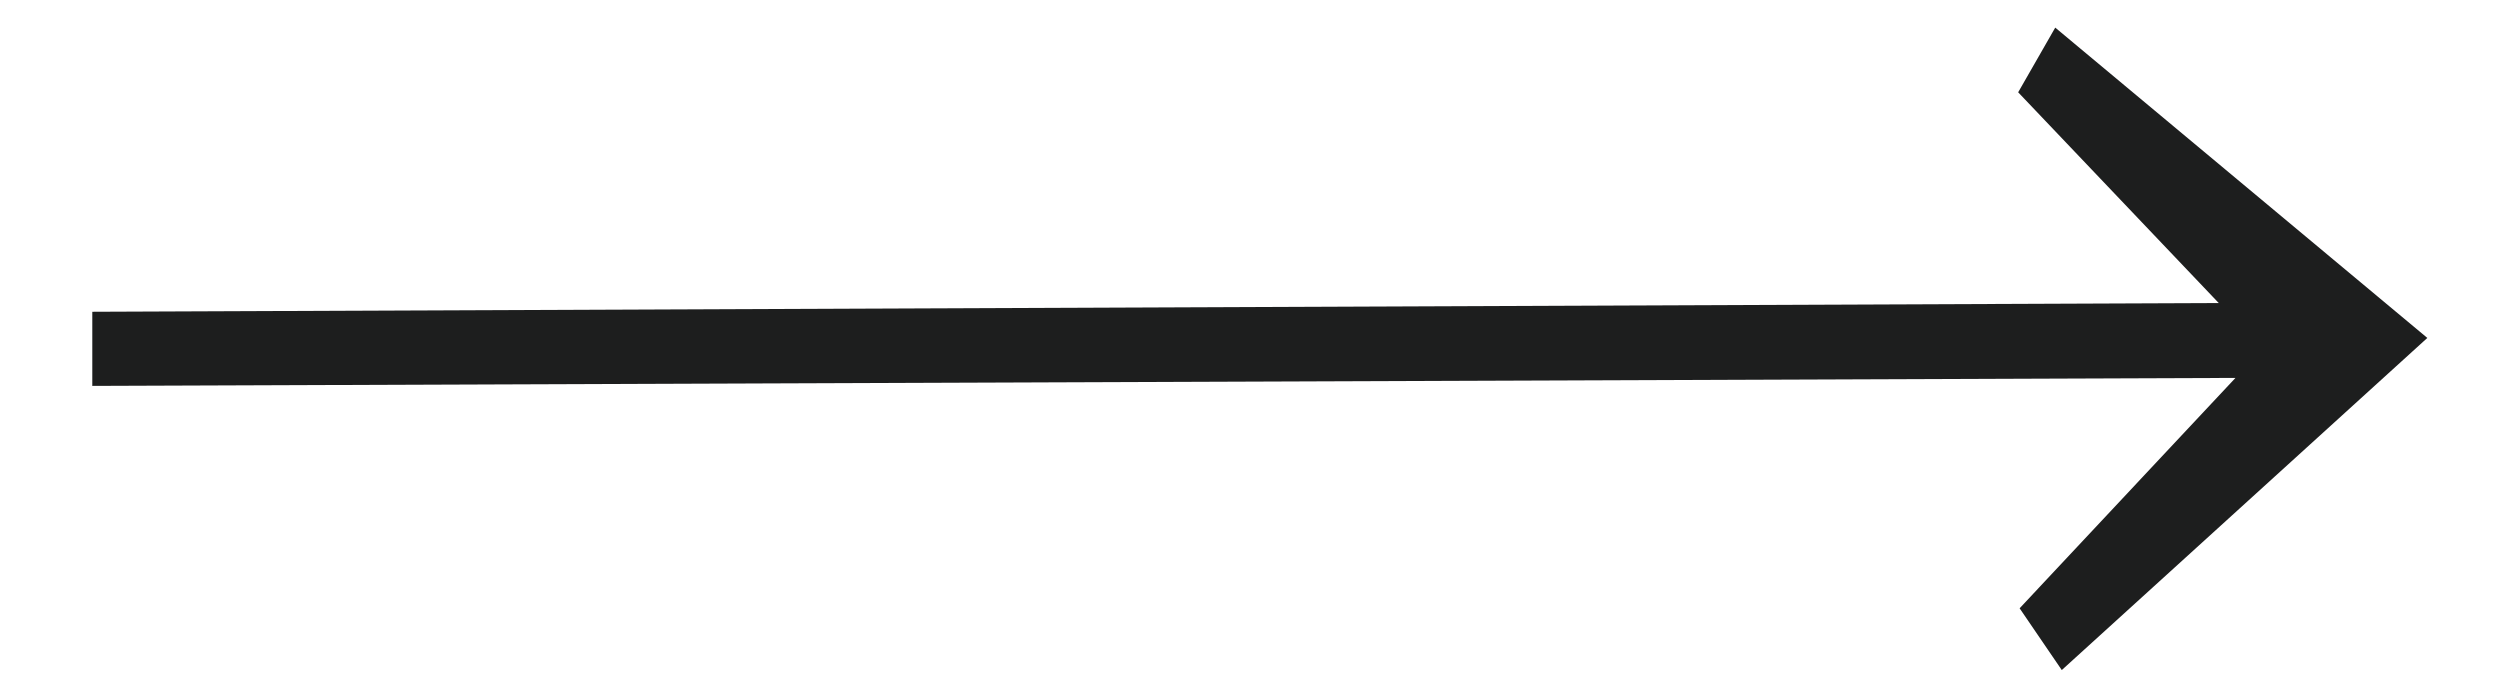
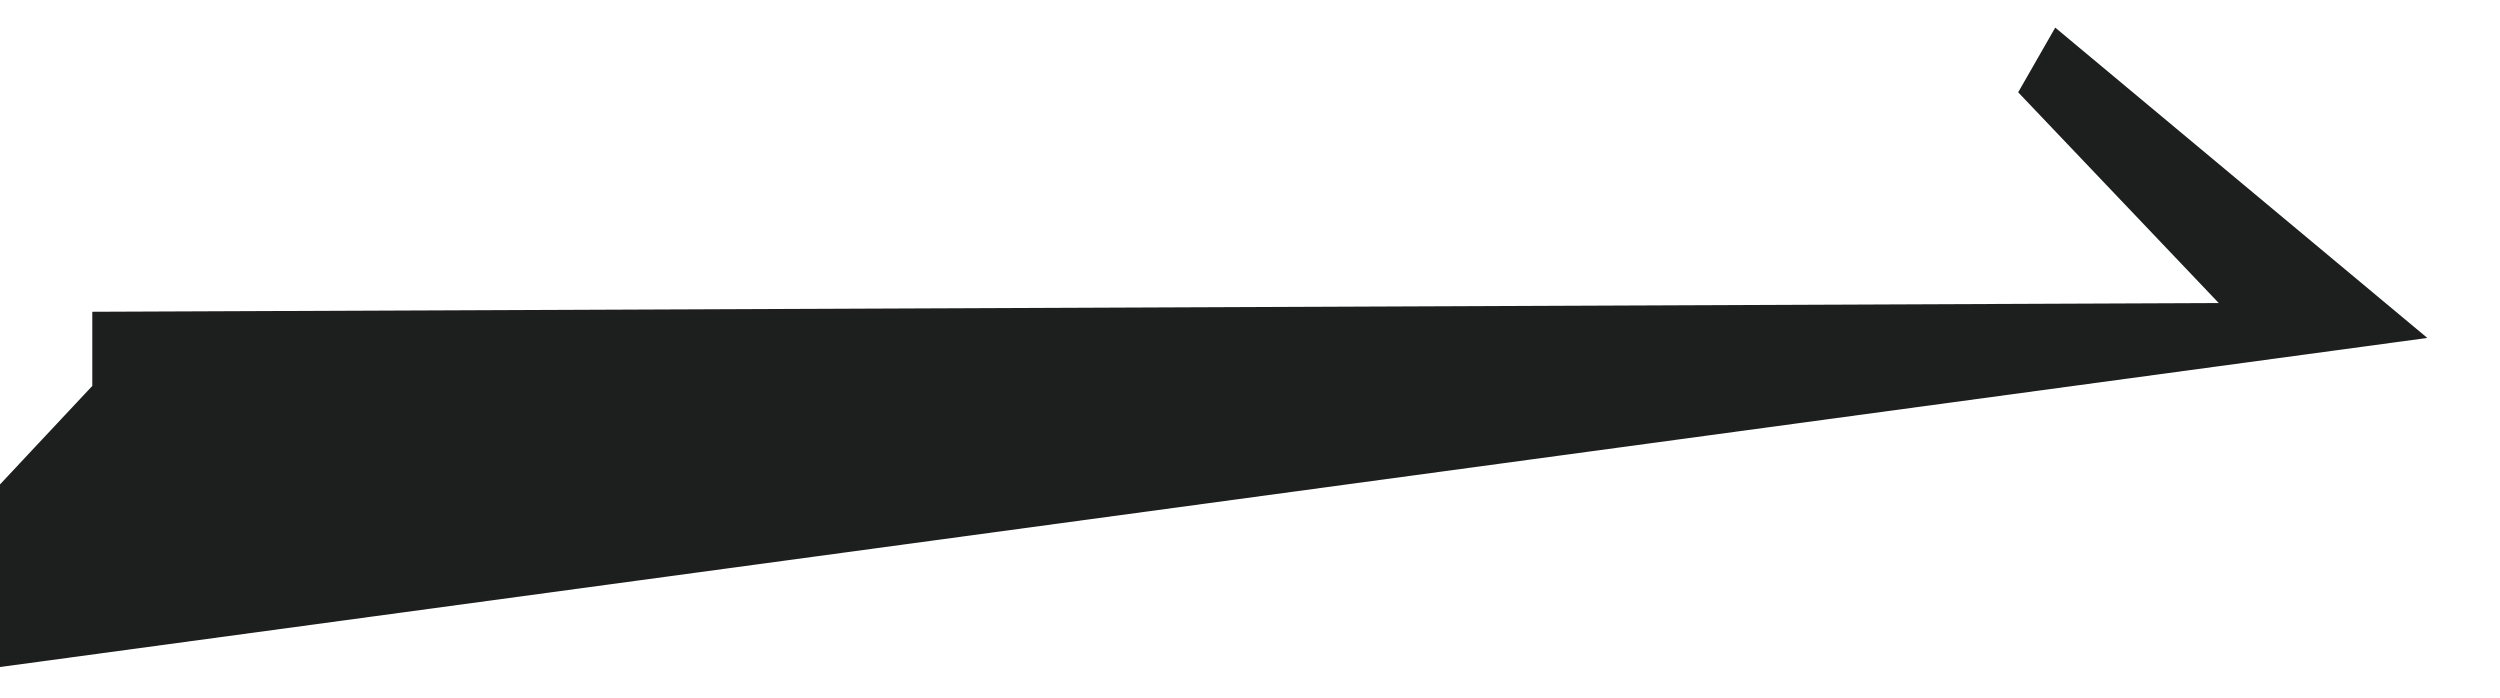
<svg xmlns="http://www.w3.org/2000/svg" version="1.1" id="Слой_1" x="0px" y="0px" viewBox="0 0 344 96" style="enable-background:new 0 0 344 96;" xml:space="preserve">
  <style type="text/css"> .st0{fill:#1D1E1E;} </style>
  <g>
-     <path class="st0" d="M282.8,3.8l-5.1,8.9l27.6,29L12.7,42.9v10.2L307.6,52l-29.7,31.7l5.8,8.5L334,46.5L282.8,3.8z" />
+     <path class="st0" d="M282.8,3.8l-5.1,8.9l27.6,29L12.7,42.9v10.2l-29.7,31.7l5.8,8.5L334,46.5L282.8,3.8z" />
  </g>
</svg>